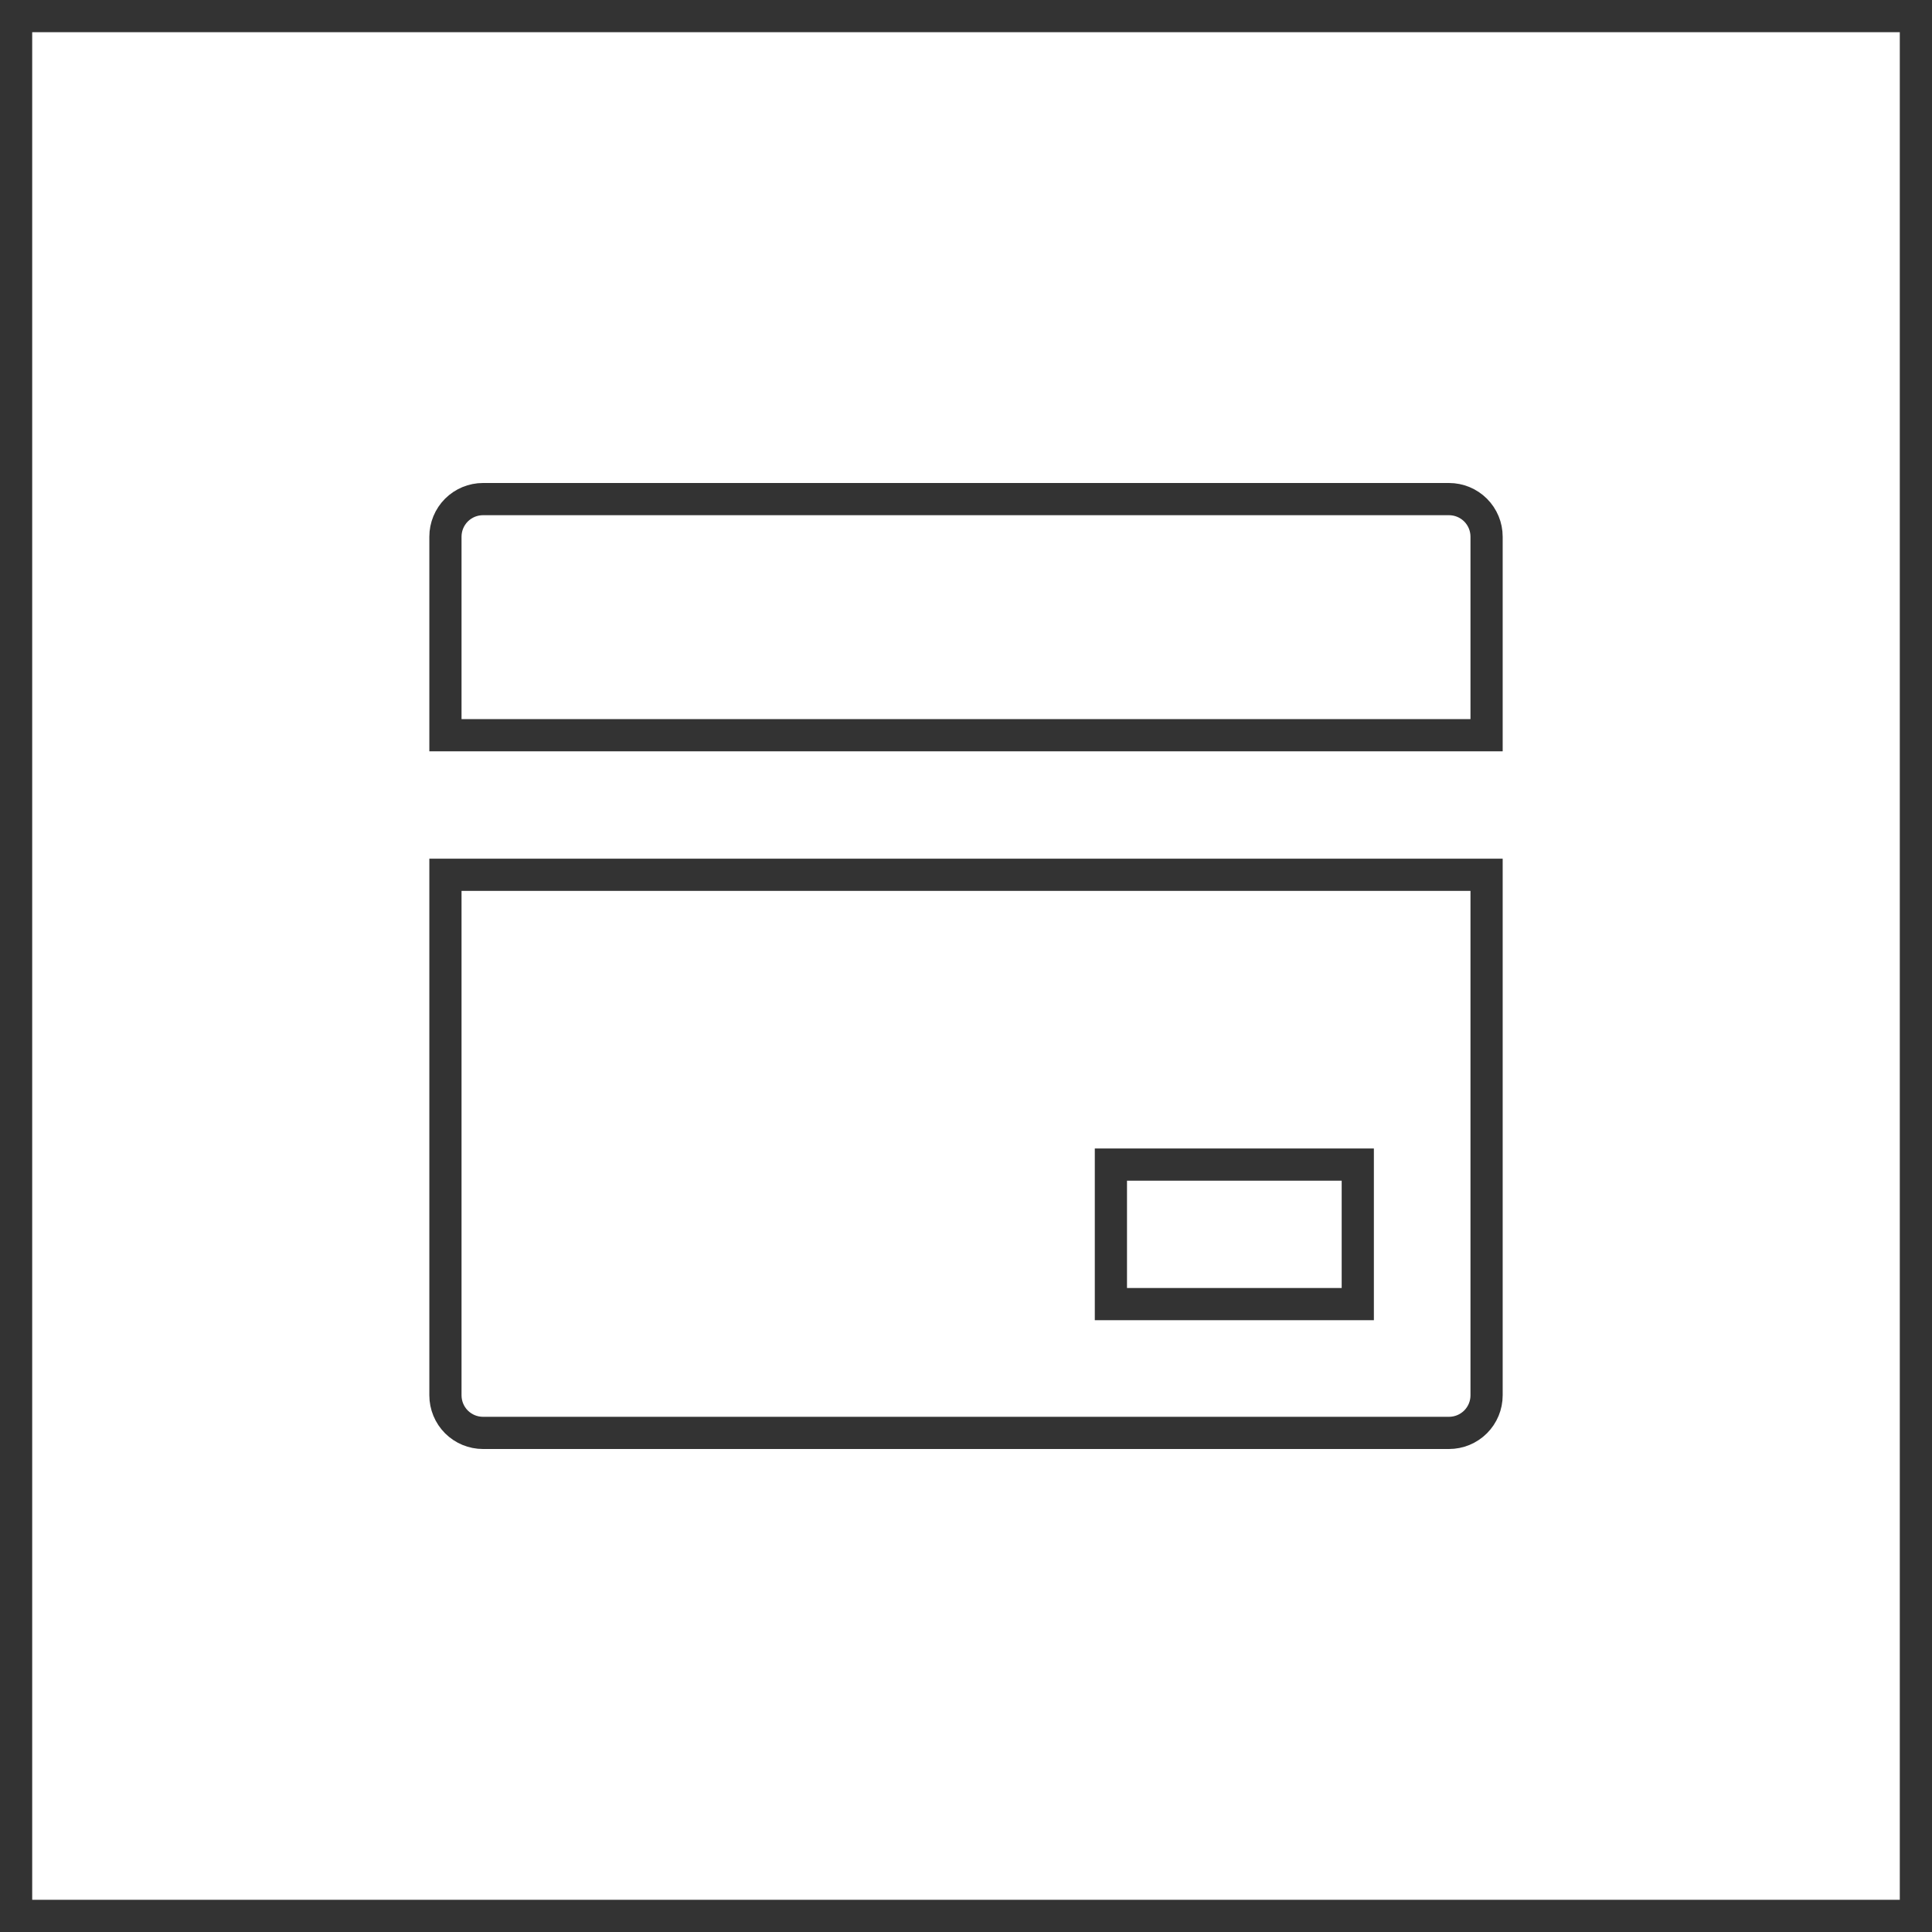
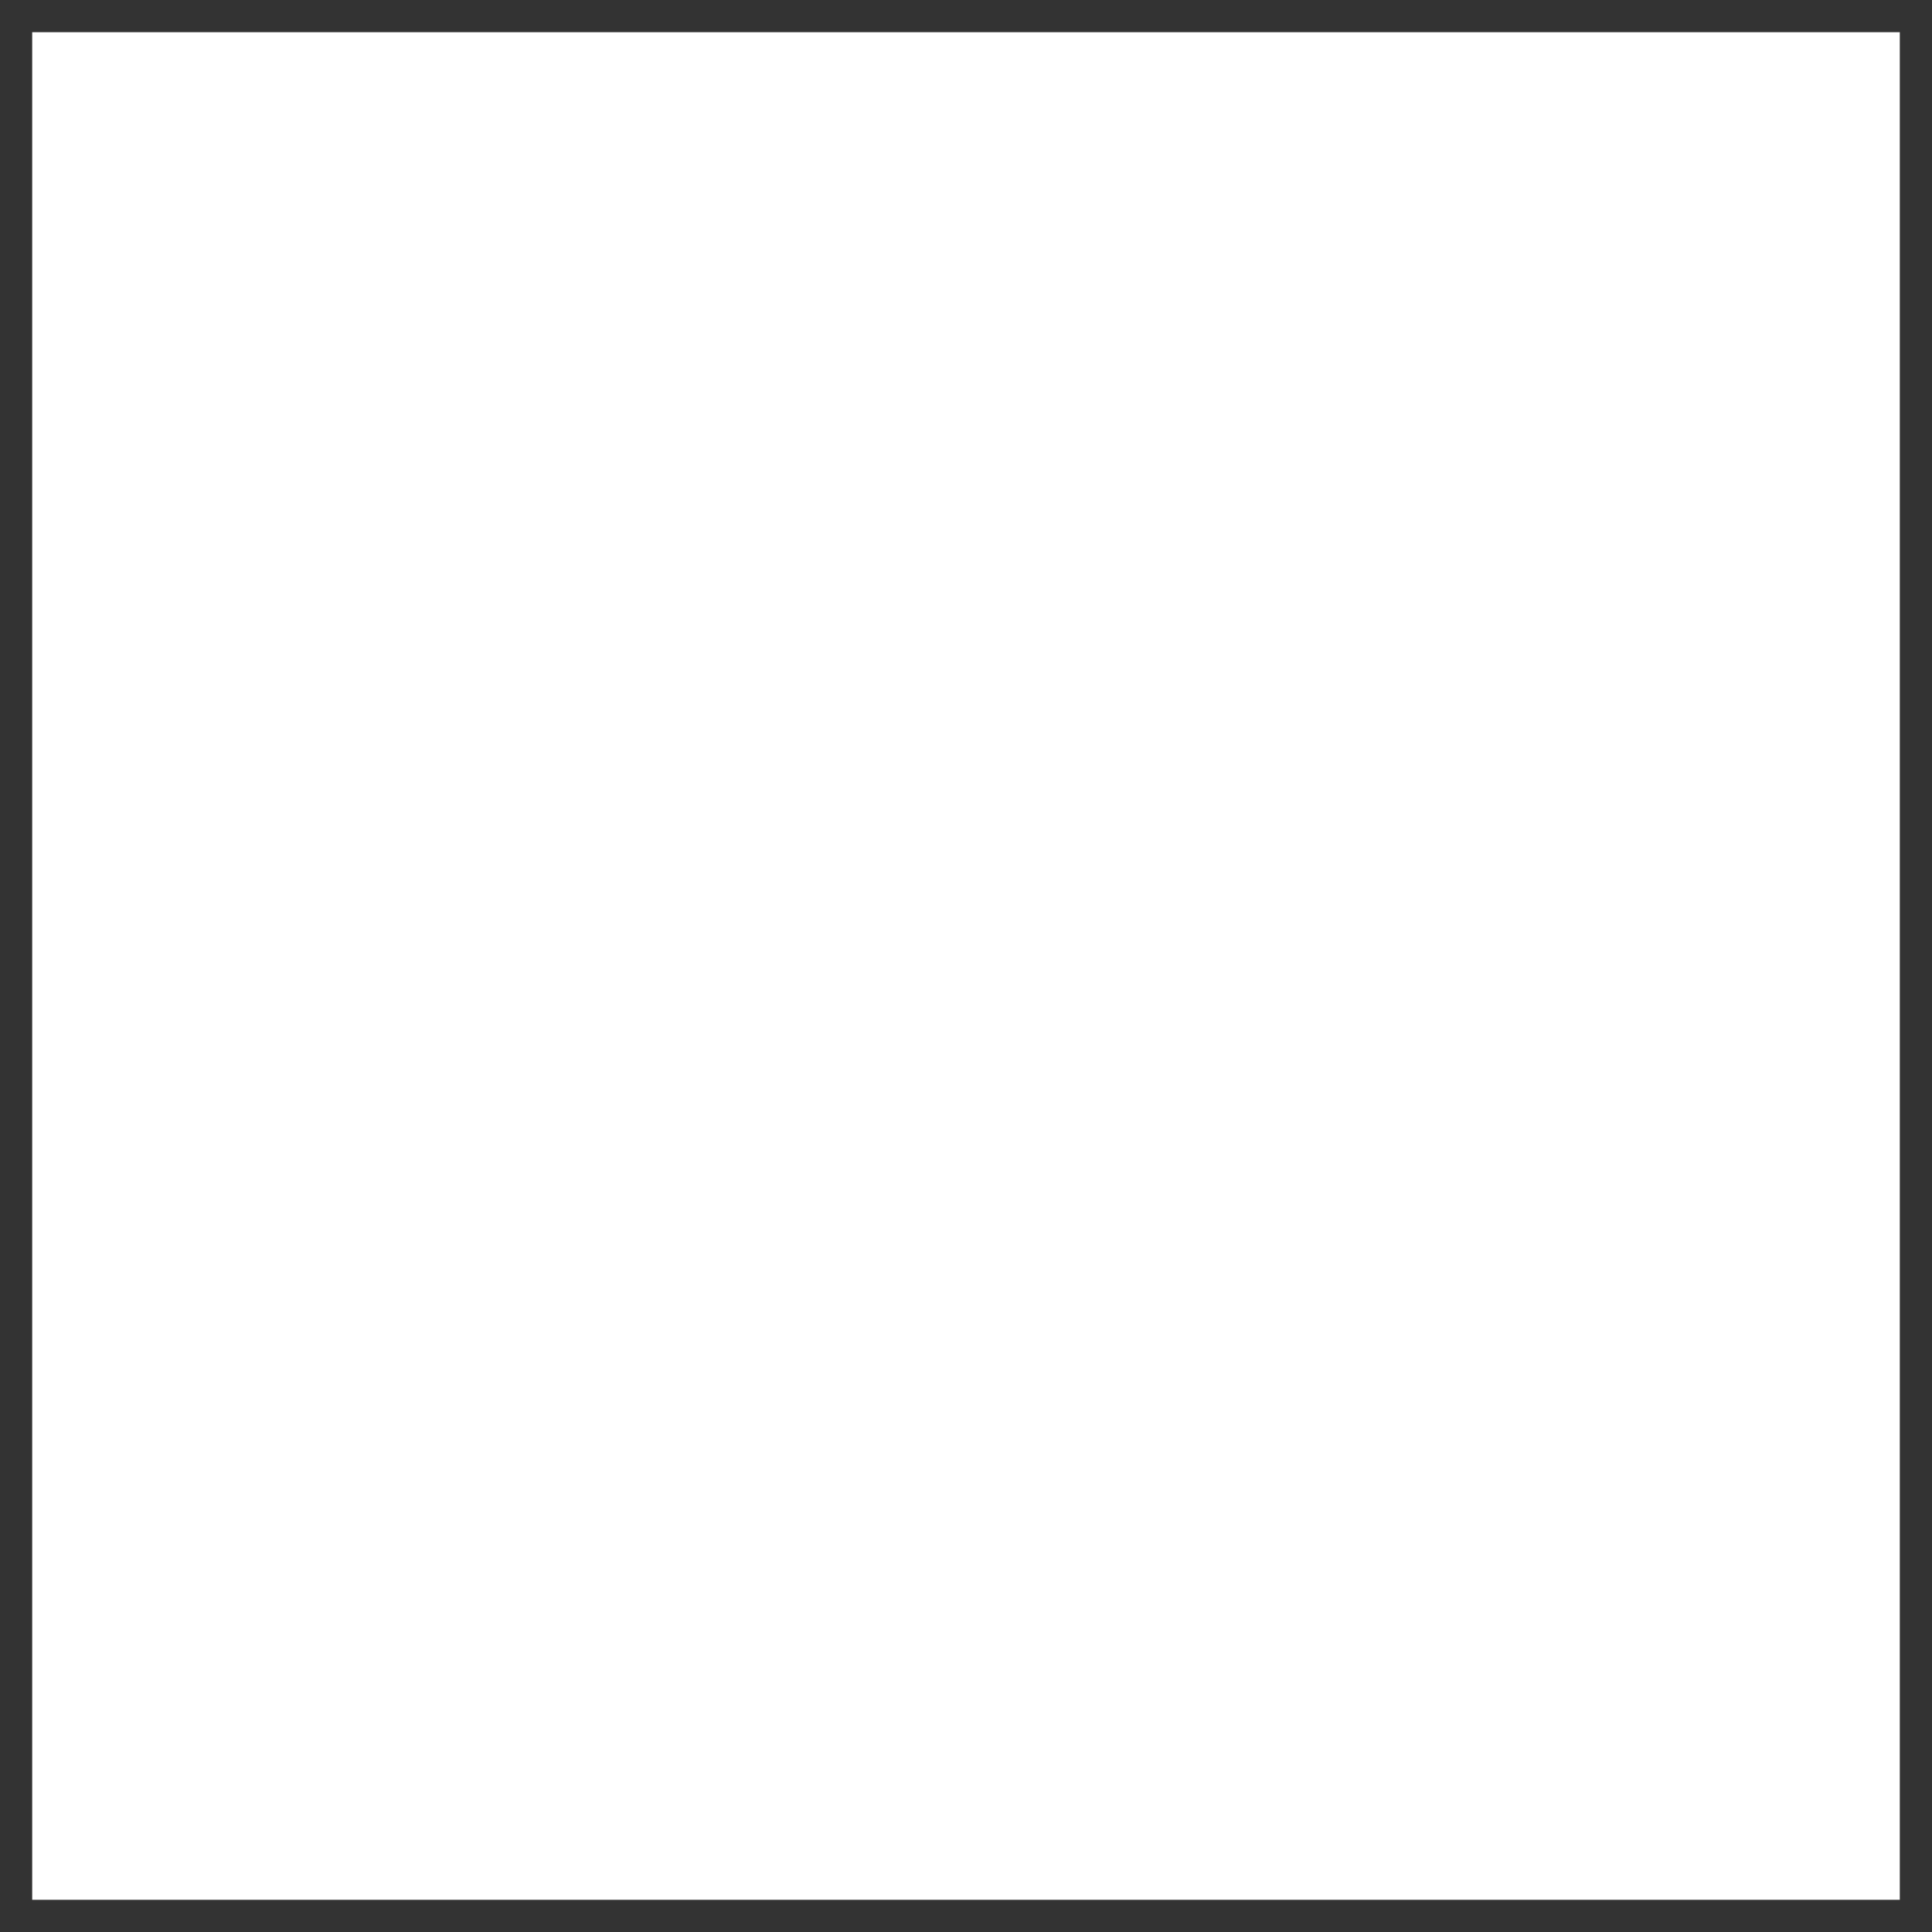
<svg xmlns="http://www.w3.org/2000/svg" width="120" height="120" viewBox="0 0 120 120" fill="none">
  <rect x="1" y="1" width="118" height="118" stroke="#333333" stroke-width="2" />
  <g clip-path="url(#clip0_172_1837)">
-     <path d="M70 72.333H69V73.333V80V81H70H83.334H84.334V80V73.333V72.333H83.334H70ZM92.334 54.333V86.667C92.334 87.285 92.088 87.879 91.65 88.317C91.213 88.754 90.619 89 90 89H30C29.381 89 28.788 88.754 28.35 88.317C27.913 87.879 27.667 87.285 27.667 86.667V54.333H92.334ZM92.334 45.667H27.667V33.333C27.667 32.715 27.913 32.121 28.35 31.683C28.788 31.246 29.381 31 30 31H90C90.619 31 91.213 31.246 91.65 31.683C92.088 32.121 92.334 32.715 92.334 33.333V45.667Z" stroke="#333333" stroke-width="2" />
-   </g>
+     </g>
  <defs>
    <clipPath id="clip0_172_1837">
-       <rect width="80" height="80" fill="white" transform="translate(20 20)" />
-     </clipPath>
+       </clipPath>
  </defs>
</svg>